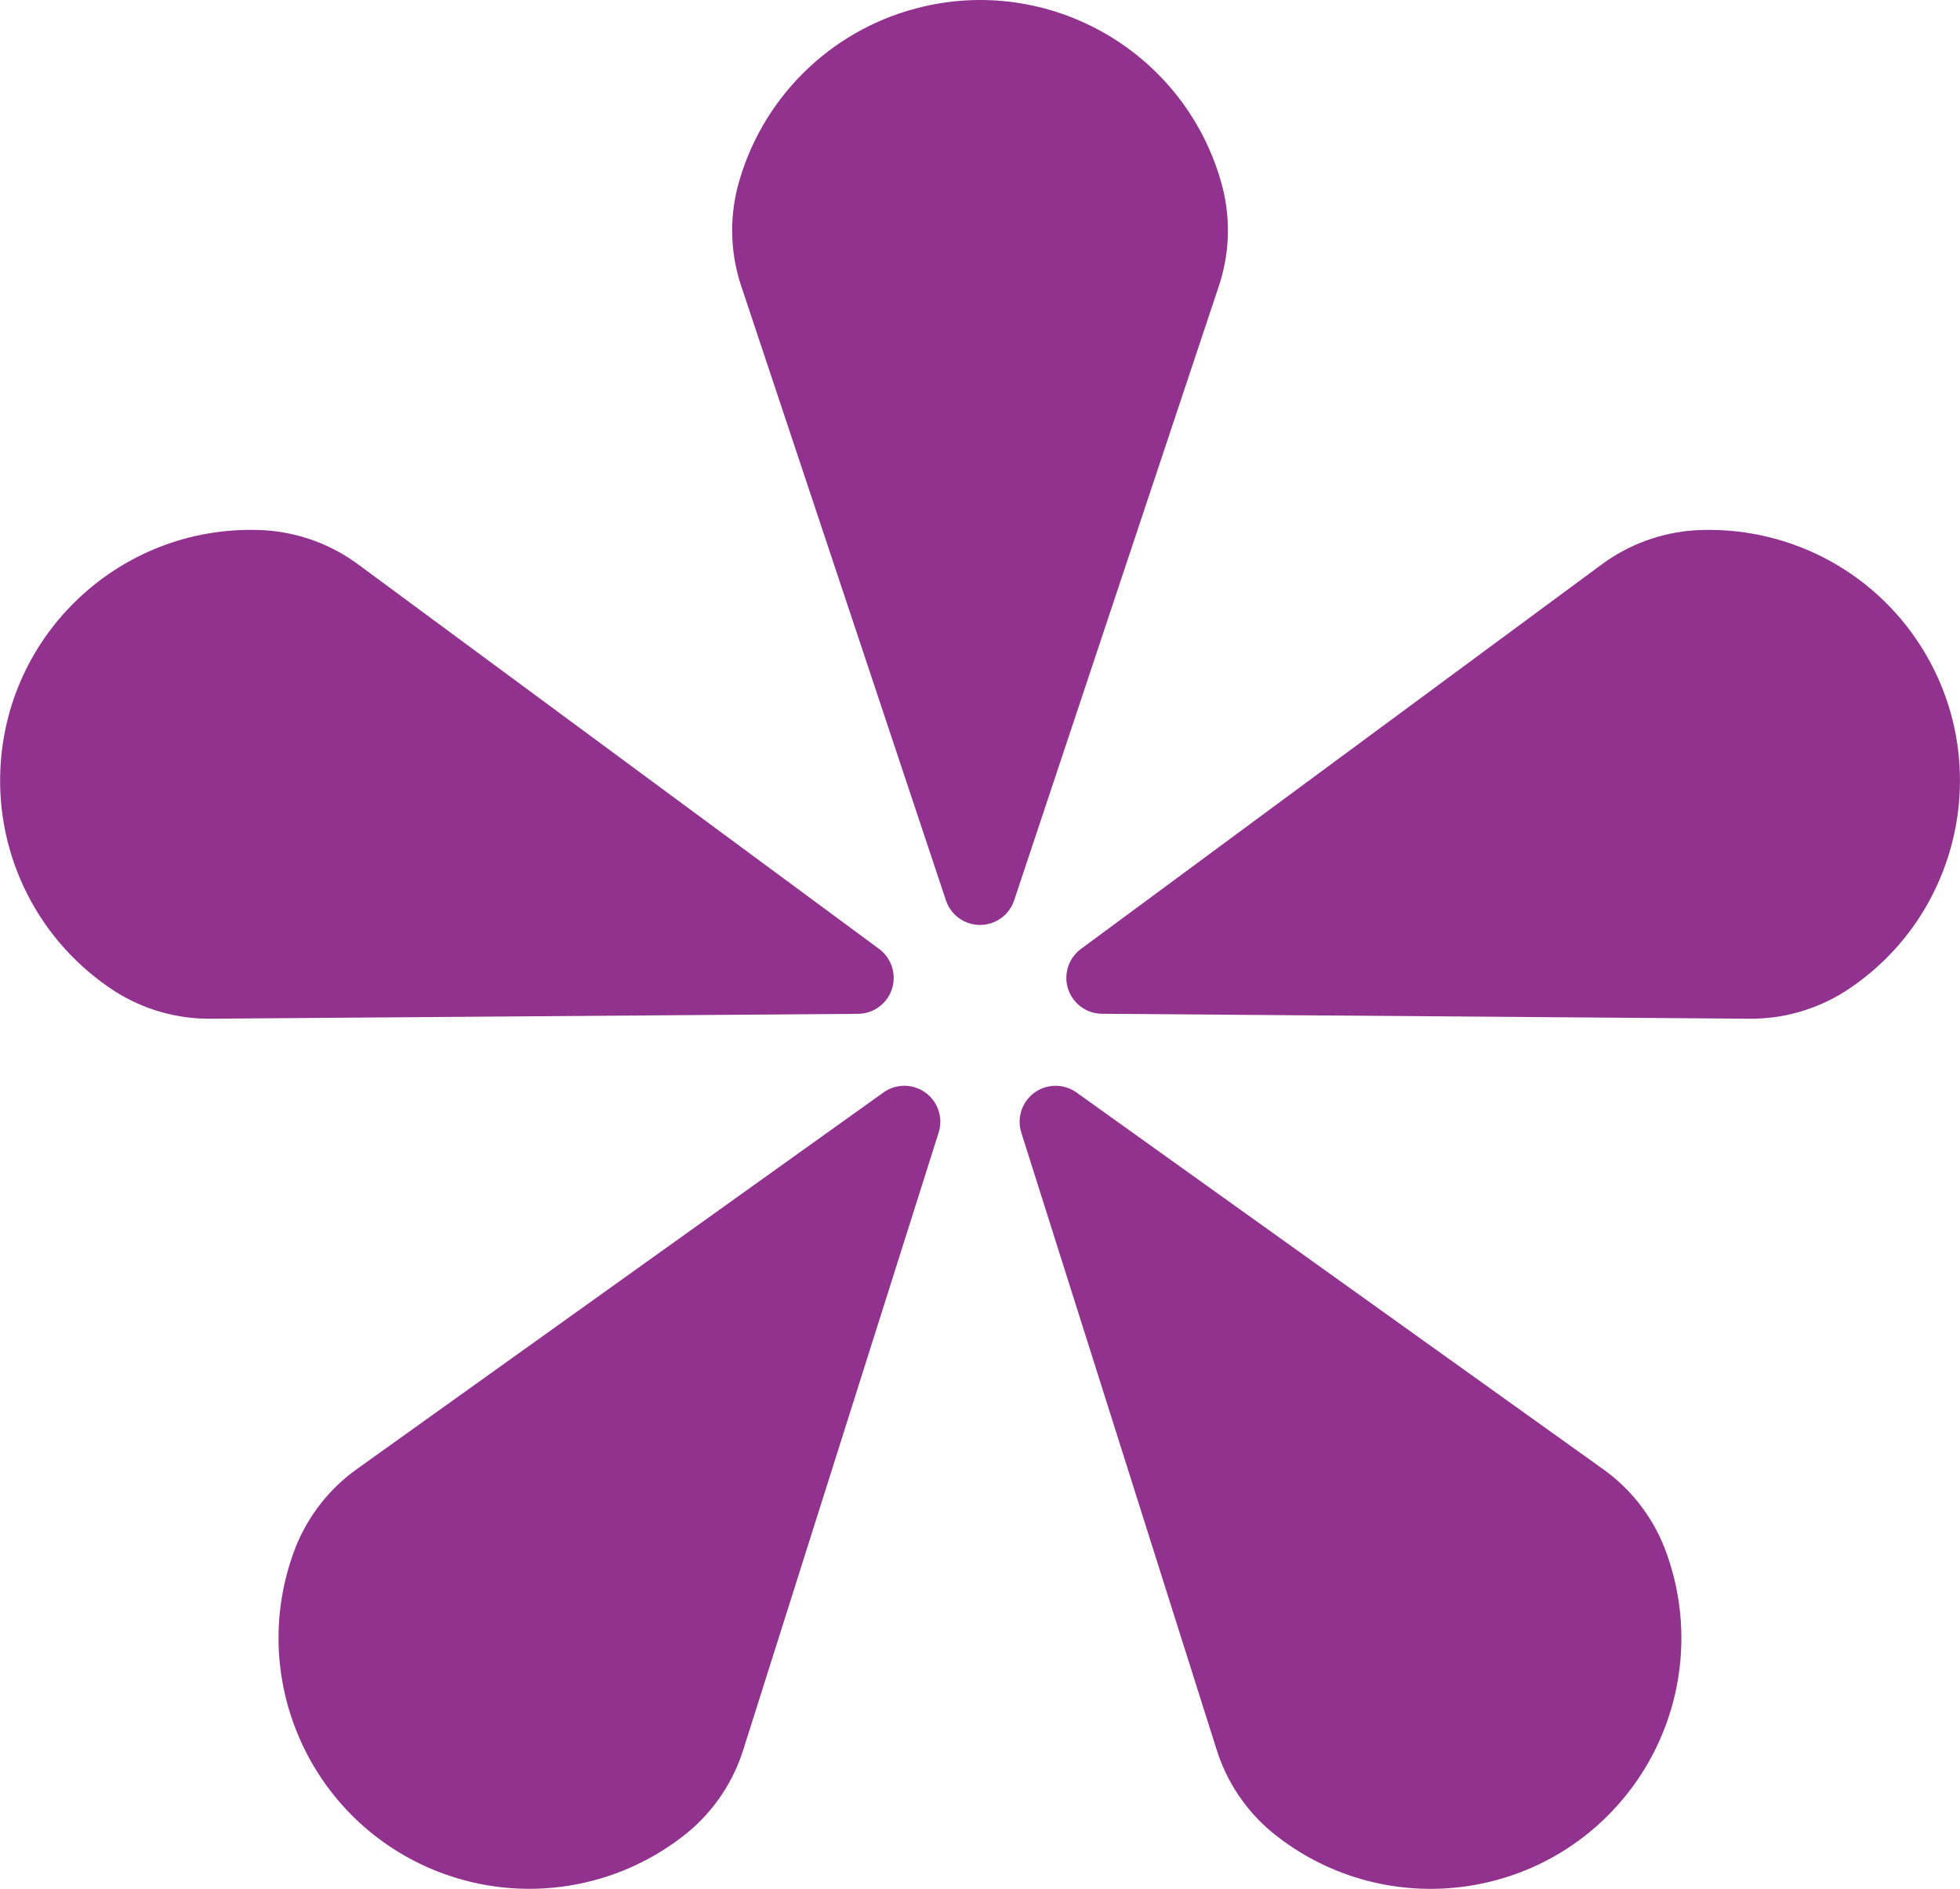
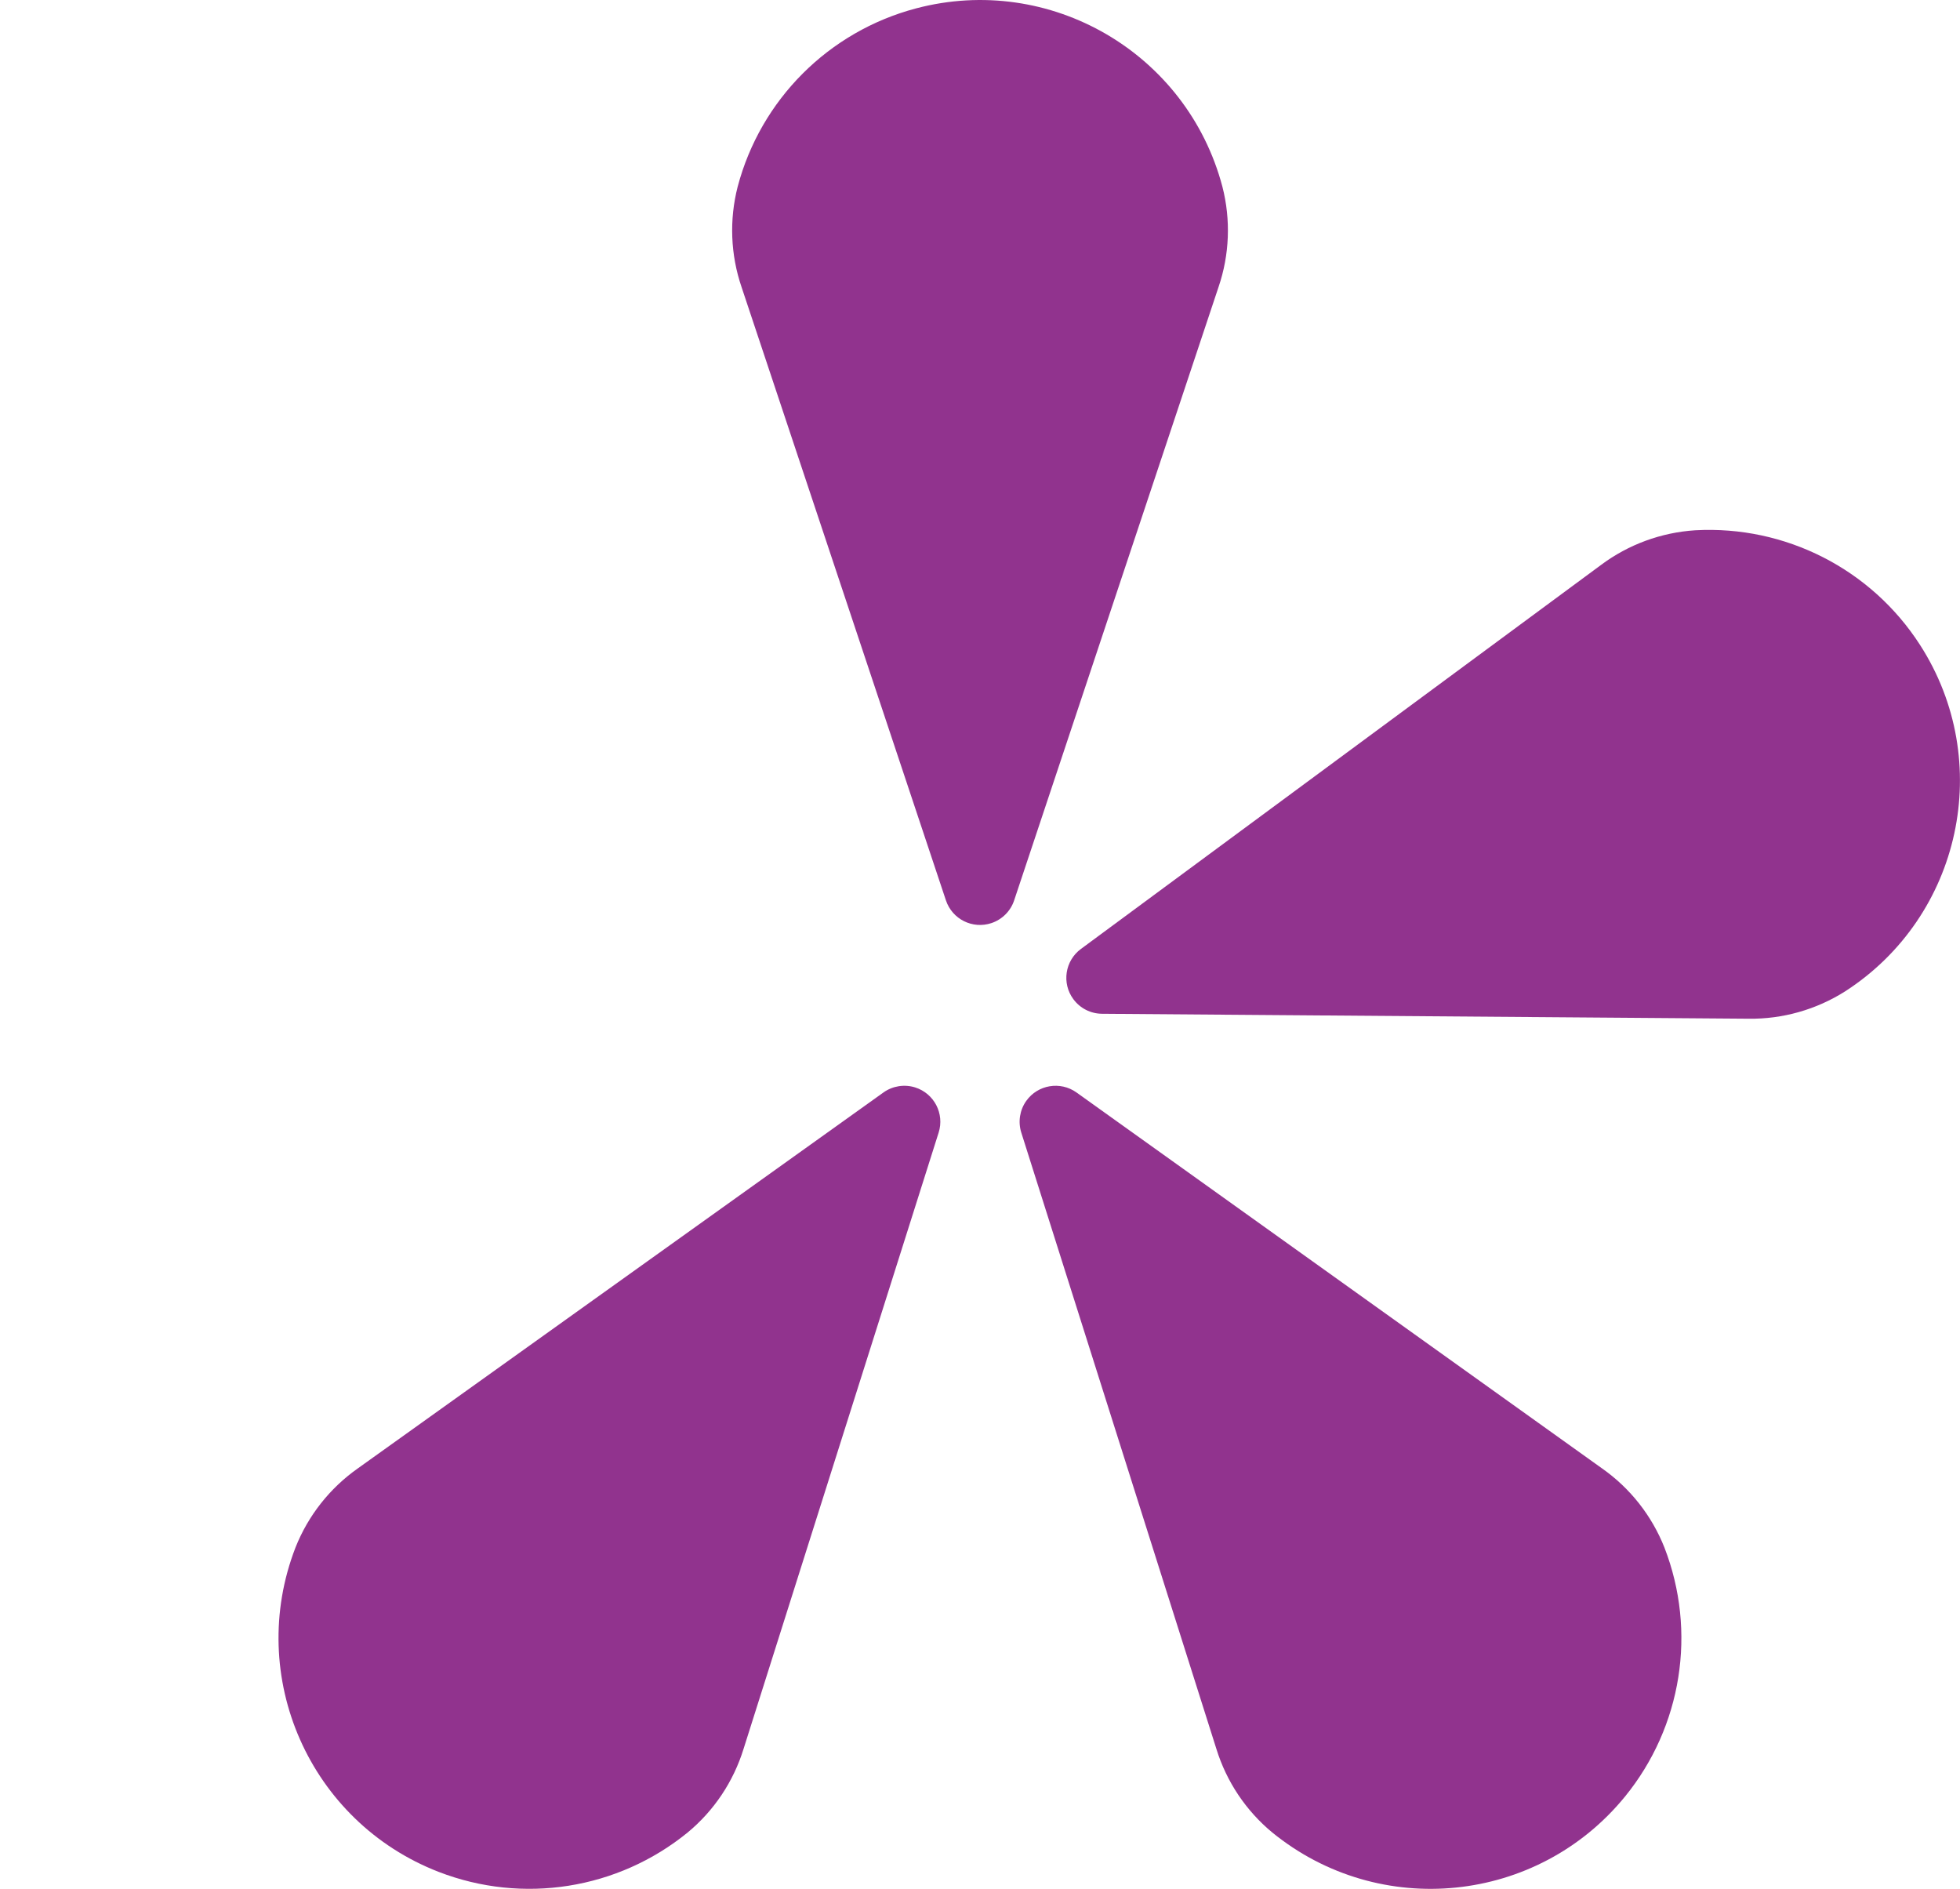
<svg xmlns="http://www.w3.org/2000/svg" version="1.1" id="レイヤー_1" x="0px" y="0px" viewBox="0 0 27.697 26.686" enable-background="new 0 0 27.697 26.686" xml:space="preserve">
  <g>
    <path fill="#91338E" d="M17.219,4.056c0.156-0.457,0.175-0.95,0.055-1.418   c-0.5-1.892-2.439-3.02-4.331-2.519c-1.232,0.326-2.194,1.288-2.519,2.519   c-0.12,0.468-0.101,0.961,0.055,1.418l2.888,8.665c0.089,0.266,0.376,0.41,0.643,0.321   c0.152-0.051,0.271-0.17,0.321-0.321L17.219,4.056z" />
-     <path fill="#91338E" d="M5.073,7.983C4.686,7.693,4.223,7.523,3.741,7.492   c-1.954-0.109-3.626,1.387-3.734,3.34c-0.071,1.272,0.547,2.484,1.618,3.175   c0.408,0.259,0.883,0.393,1.366,0.386l9.134-0.069c0.281-0.002,0.506-0.231,0.504-0.512   c-0.001-0.16-0.078-0.31-0.206-0.405L5.073,7.983z" />
    <path fill="#91338E" d="M5.054,20.748C4.66,21.026,4.354,21.414,4.176,21.863   c-0.707,1.824,0.199,3.877,2.023,4.584c1.188,0.46,2.531,0.248,3.519-0.557   c0.372-0.308,0.646-0.718,0.789-1.18l2.757-8.708c0.085-0.267-0.063-0.553-0.331-0.638   c-0.152-0.048-0.319-0.022-0.449,0.071L5.054,20.748z" />
    <path fill="#91338E" d="M17.189,24.71c0.143,0.462,0.417,0.872,0.789,1.18   c1.517,1.236,3.748,1.009,4.985-0.507c0.805-0.988,1.018-2.331,0.557-3.519   c-0.178-0.449-0.483-0.837-0.878-1.115L15.212,15.435c-0.228-0.163-0.546-0.11-0.709,0.118   c-0.093,0.13-0.119,0.296-0.071,0.449L17.189,24.71z" />
    <path fill="#91338E" d="M24.707,14.393c0.483,0.007,0.958-0.128,1.366-0.386   c1.644-1.06,2.118-3.253,1.058-4.897c-0.69-1.071-1.903-1.688-3.175-1.618   c-0.482,0.031-0.945,0.201-1.332,0.49l-7.349,5.425c-0.226,0.167-0.274,0.485-0.107,0.71   c0.095,0.129,0.245,0.205,0.405,0.206L24.707,14.393z" />
  </g>
</svg>